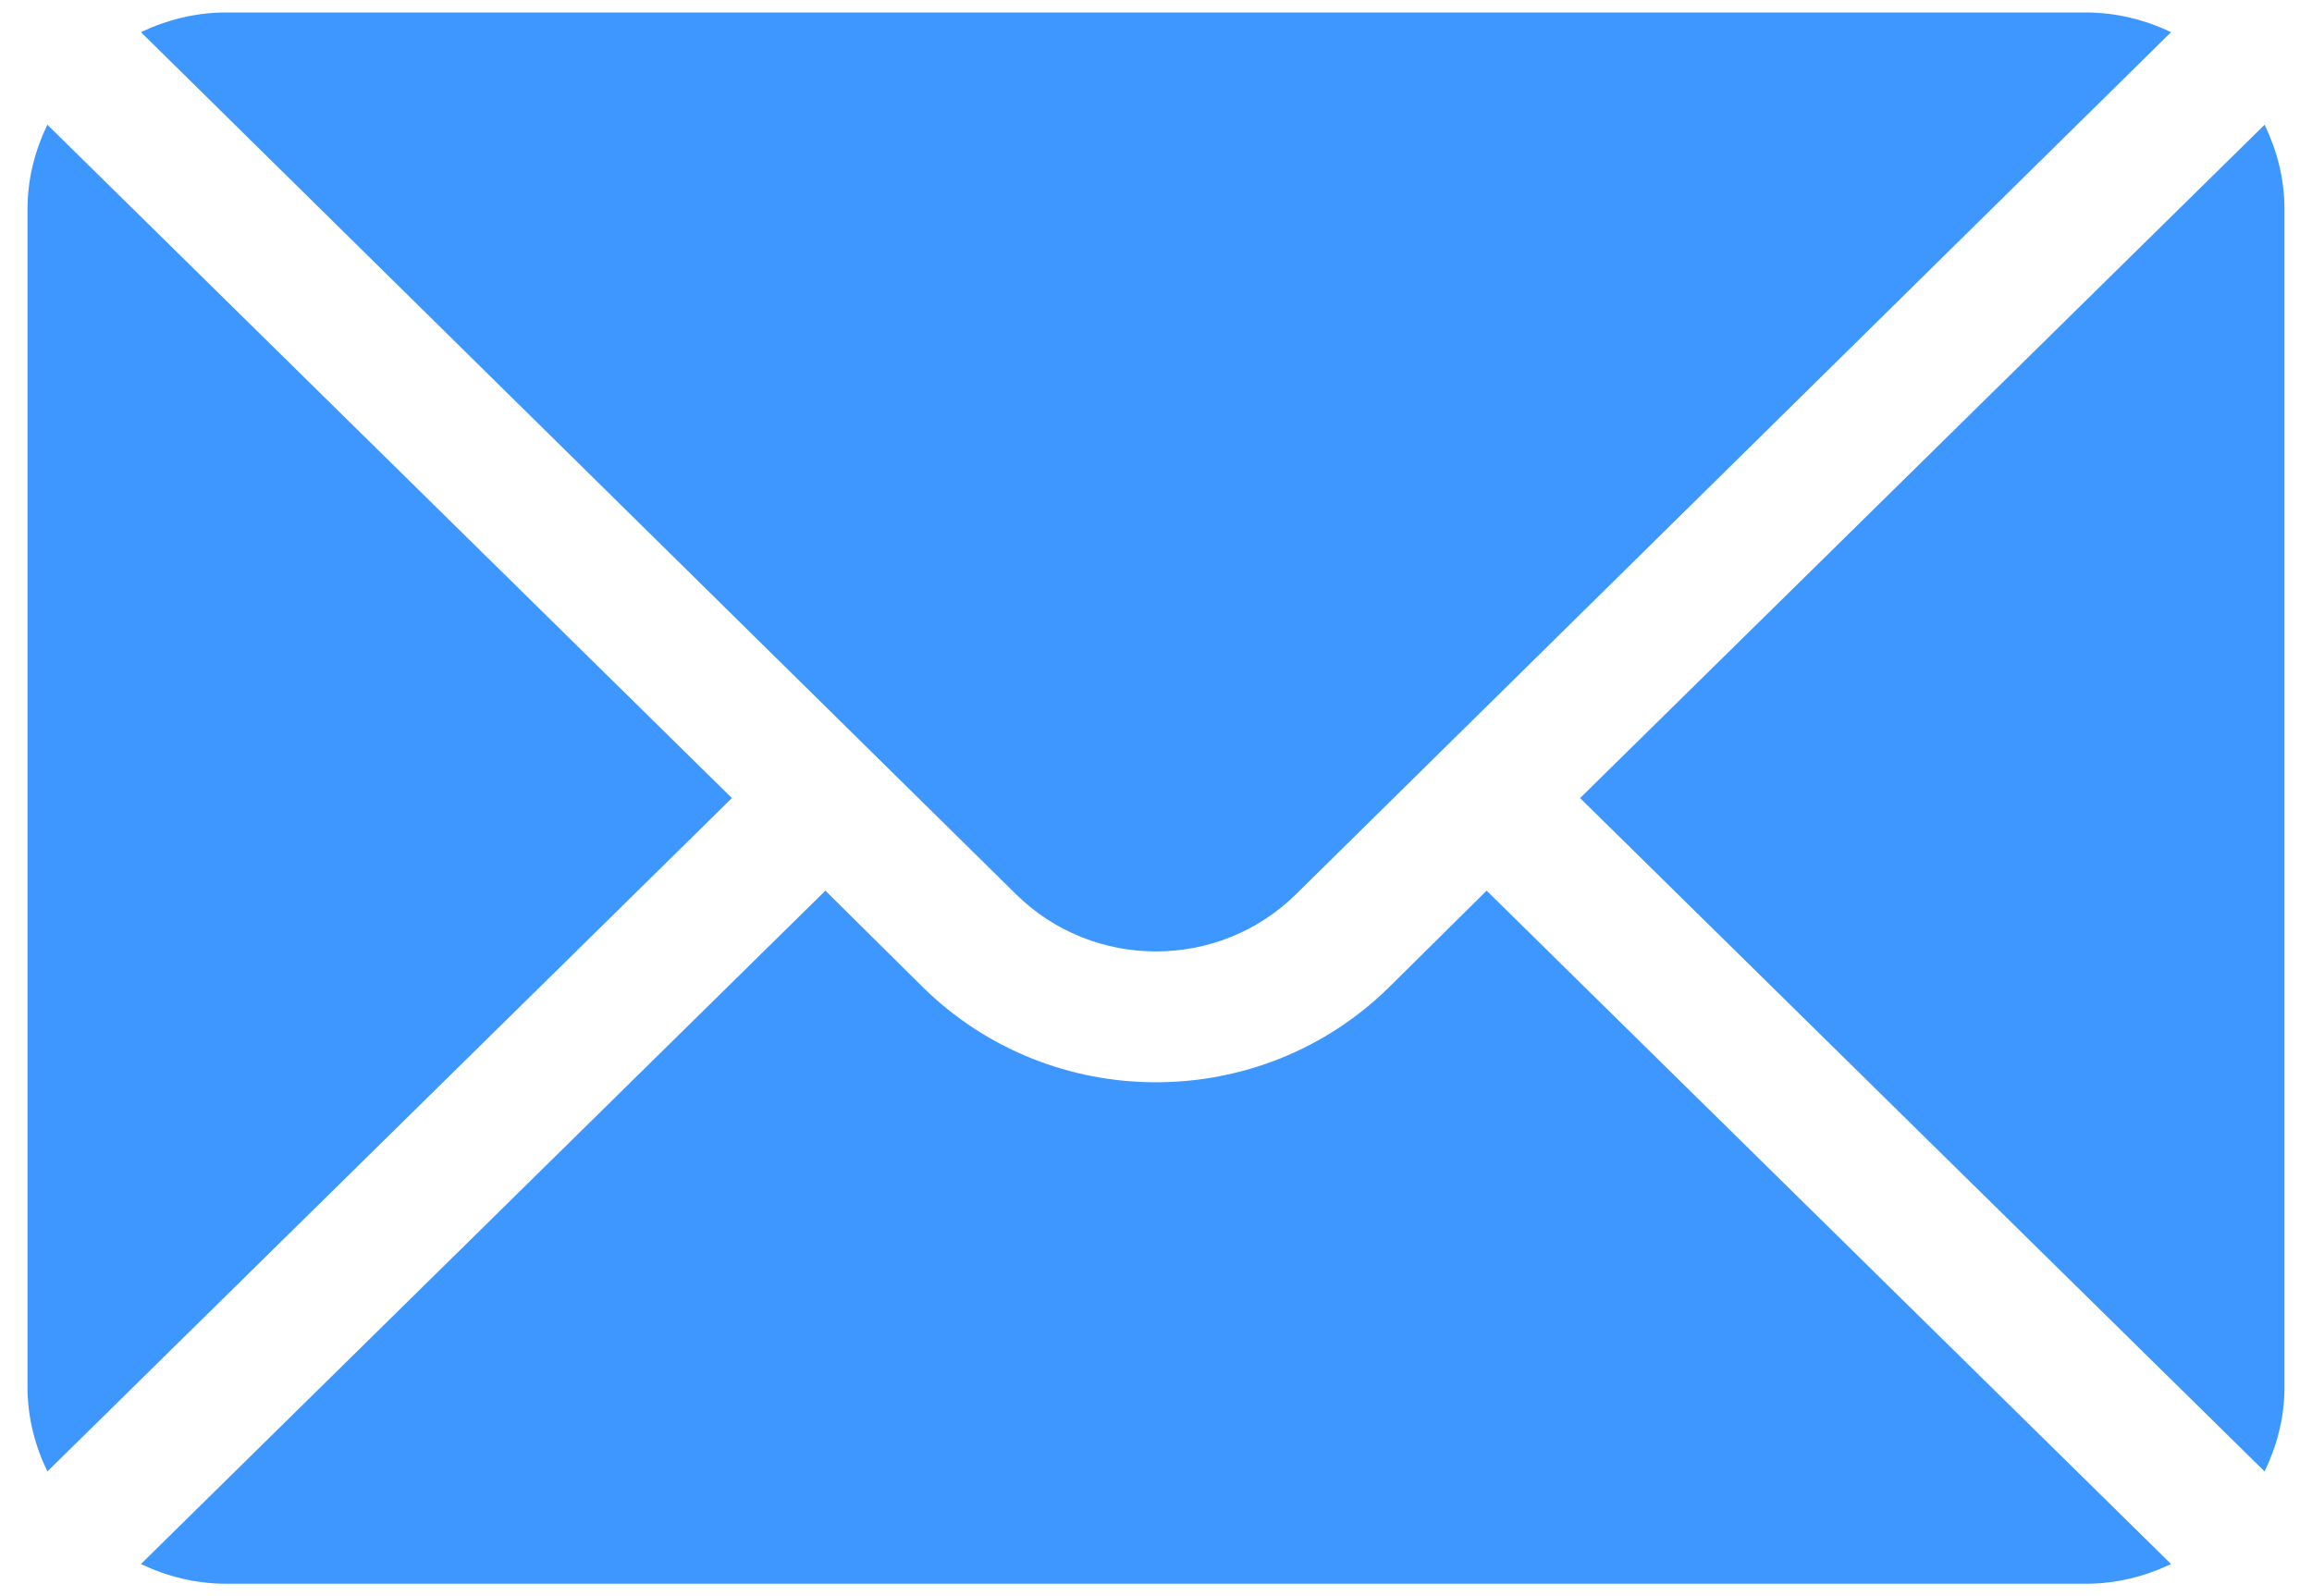
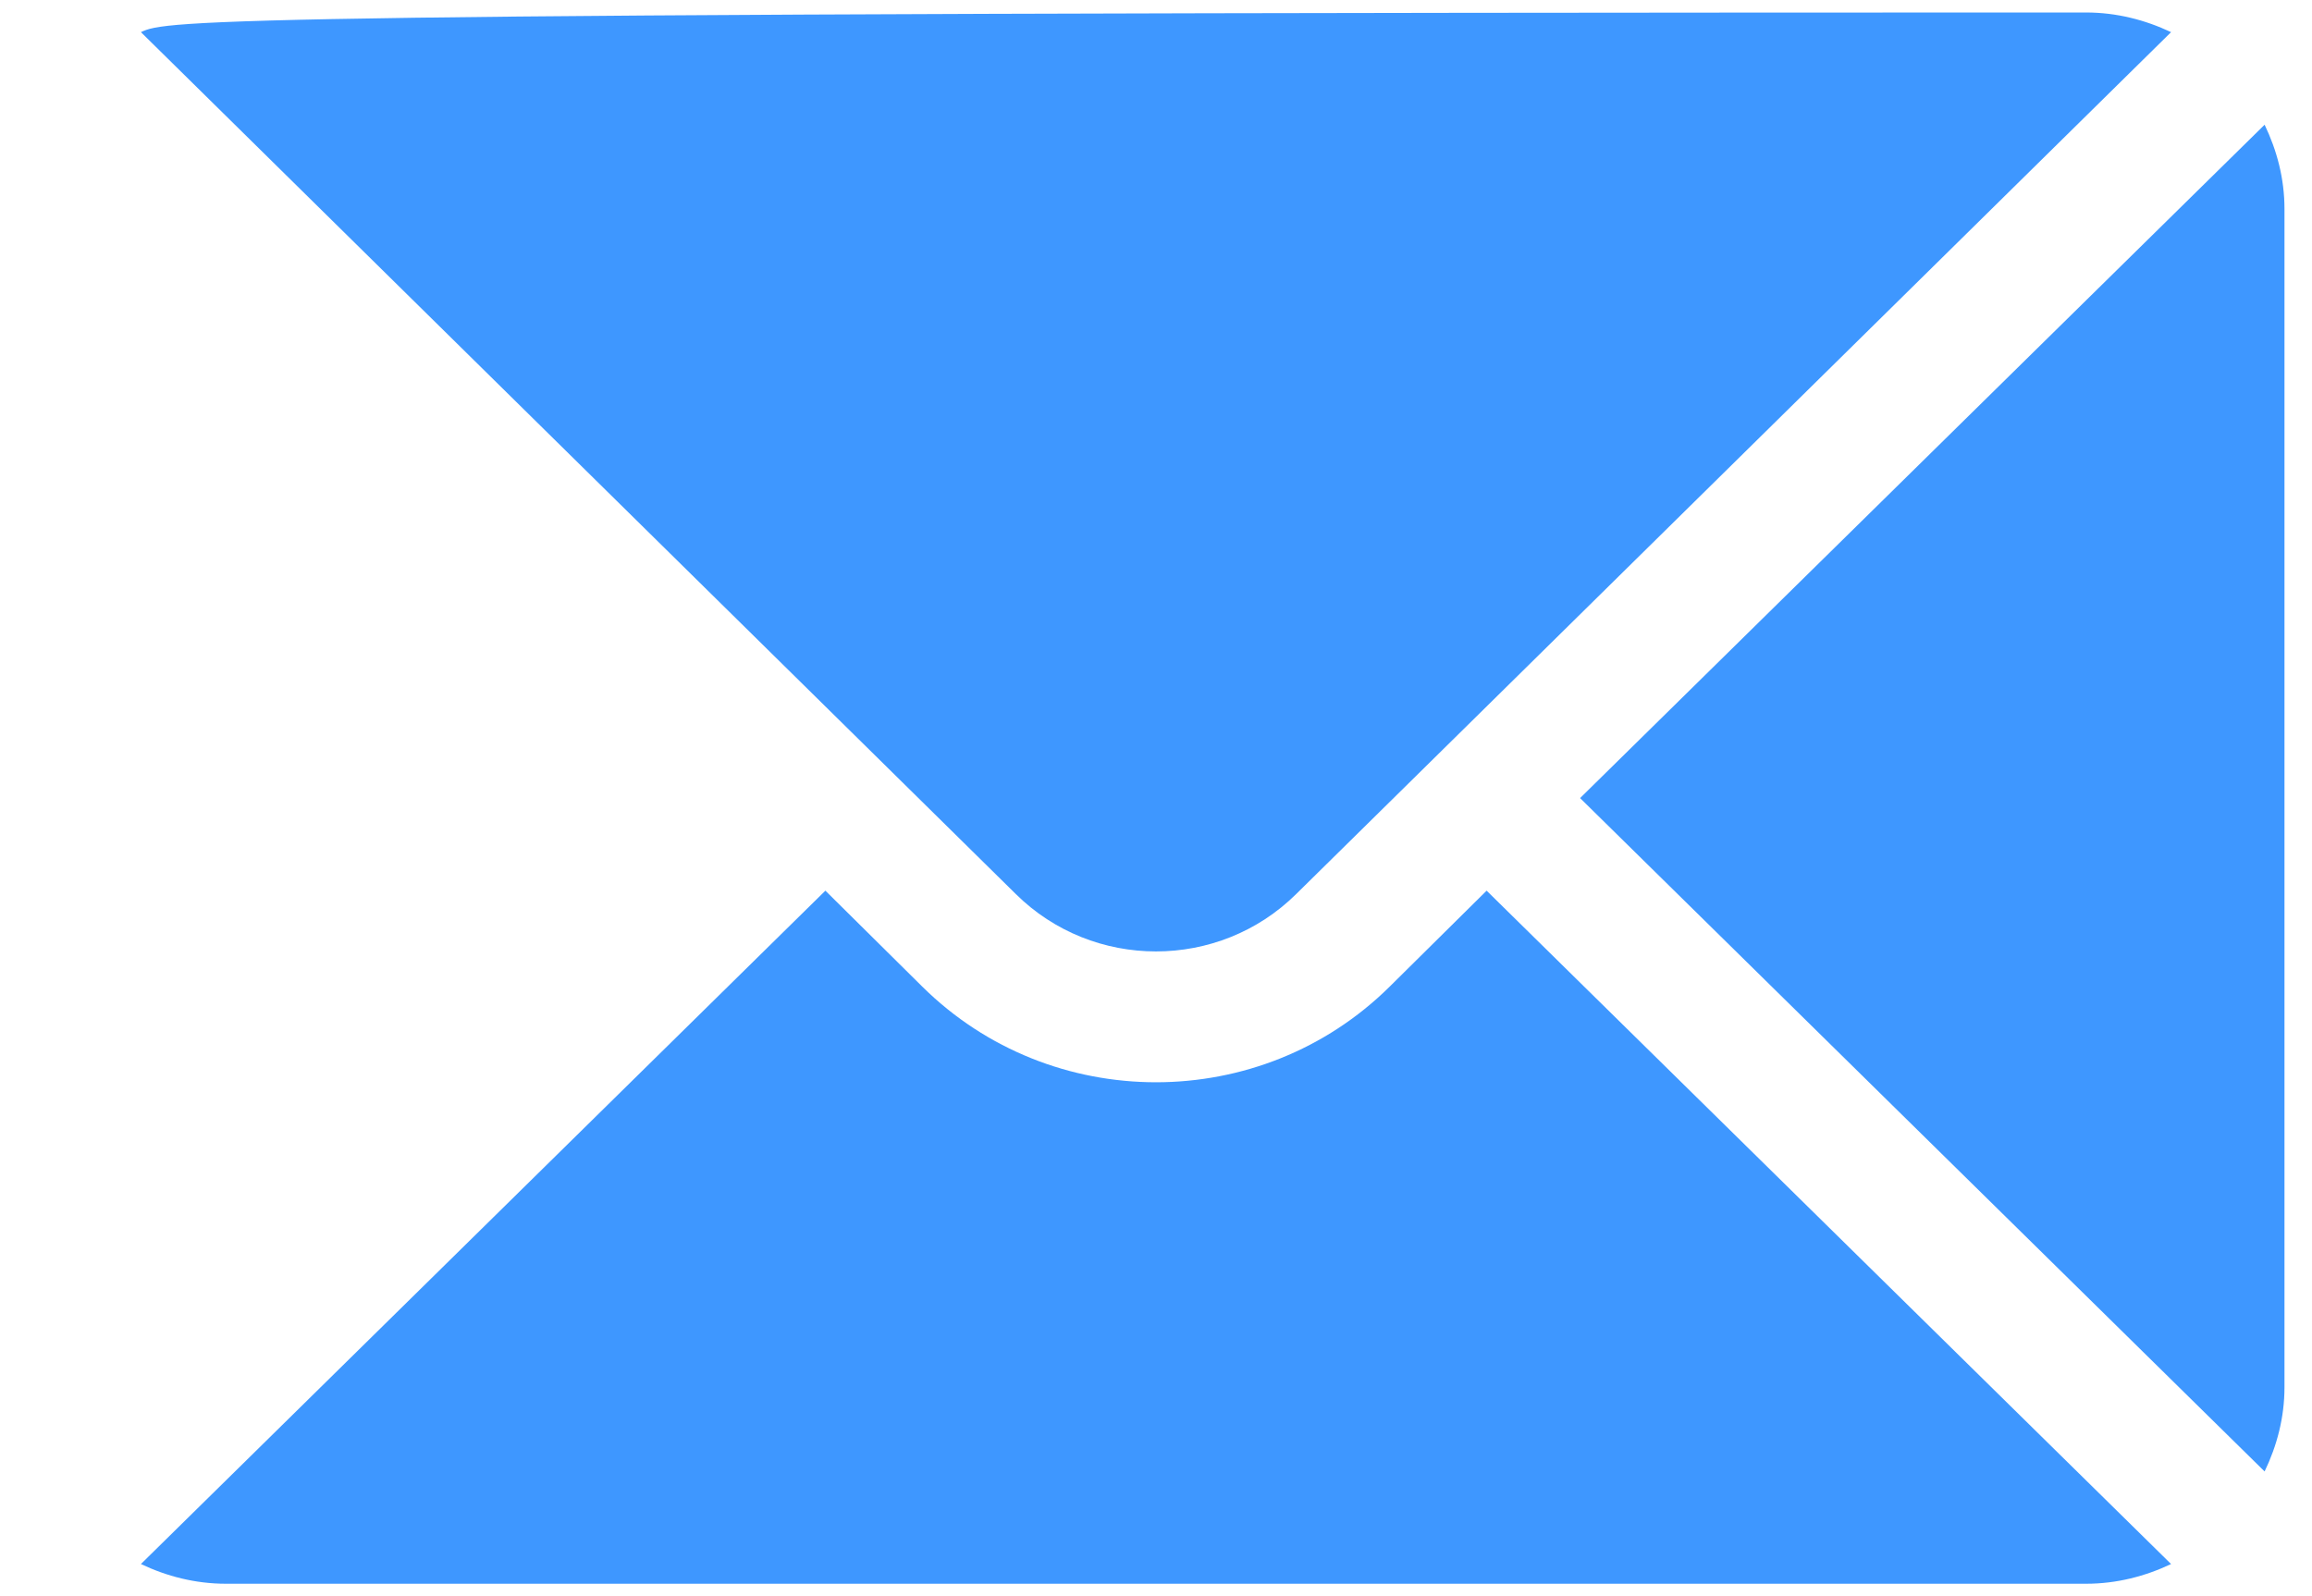
<svg xmlns="http://www.w3.org/2000/svg" width="42" height="29" viewBox="0 0 42 29" fill="none">
  <g id="Mail" clip-path="url(#clip0_357_739)">
    <g id="Group">
      <g id="Group_2">
        <path id="Vector" d="M41.139 2.266L28.704 14.5L41.139 26.734C41.363 26.269 41.5 25.754 41.5 25.205V3.795C41.5 3.246 41.363 2.731 41.139 2.266Z" fill="#1D85FF" fill-opacity="0.85" />
      </g>
    </g>
    <g id="Group_3">
      <g id="Group_4">
-         <path id="Vector_2" d="M37.896 0.227H4.103C3.549 0.227 3.029 0.362 2.56 0.584L18.452 16.242C19.857 17.634 22.142 17.634 23.548 16.242L39.44 0.584C38.97 0.362 38.451 0.227 37.896 0.227Z" fill="#1D85FF" fill-opacity="0.85" />
+         <path id="Vector_2" d="M37.896 0.227C3.549 0.227 3.029 0.362 2.56 0.584L18.452 16.242C19.857 17.634 22.142 17.634 23.548 16.242L39.44 0.584C38.97 0.362 38.451 0.227 37.896 0.227Z" fill="#1D85FF" fill-opacity="0.85" />
      </g>
    </g>
    <g id="Group_5">
      <g id="Group_6">
-         <path id="Vector_3" d="M0.861 2.266C0.636 2.731 0.5 3.246 0.5 3.795V25.205C0.5 25.754 0.636 26.269 0.861 26.734L13.296 14.5L0.861 2.266Z" fill="#1D85FF" fill-opacity="0.85" />
-       </g>
+         </g>
    </g>
    <g id="Group_7">
      <g id="Group_8">
        <path id="Vector_4" d="M27.006 16.182L25.246 17.924C22.905 20.243 19.095 20.243 16.753 17.924L14.994 16.182L2.56 28.416C3.029 28.639 3.549 28.774 4.103 28.774H37.896C38.451 28.774 38.97 28.639 39.44 28.416L27.006 16.182Z" fill="#1D85FF" fill-opacity="0.85" />
      </g>
    </g>
  </g>
  <defs>
    <clipPath id="clip0_357_739">
      <rect width="41" height="29" fill="white" transform="translate(0.5)" />
    </clipPath>
  </defs>
</svg>